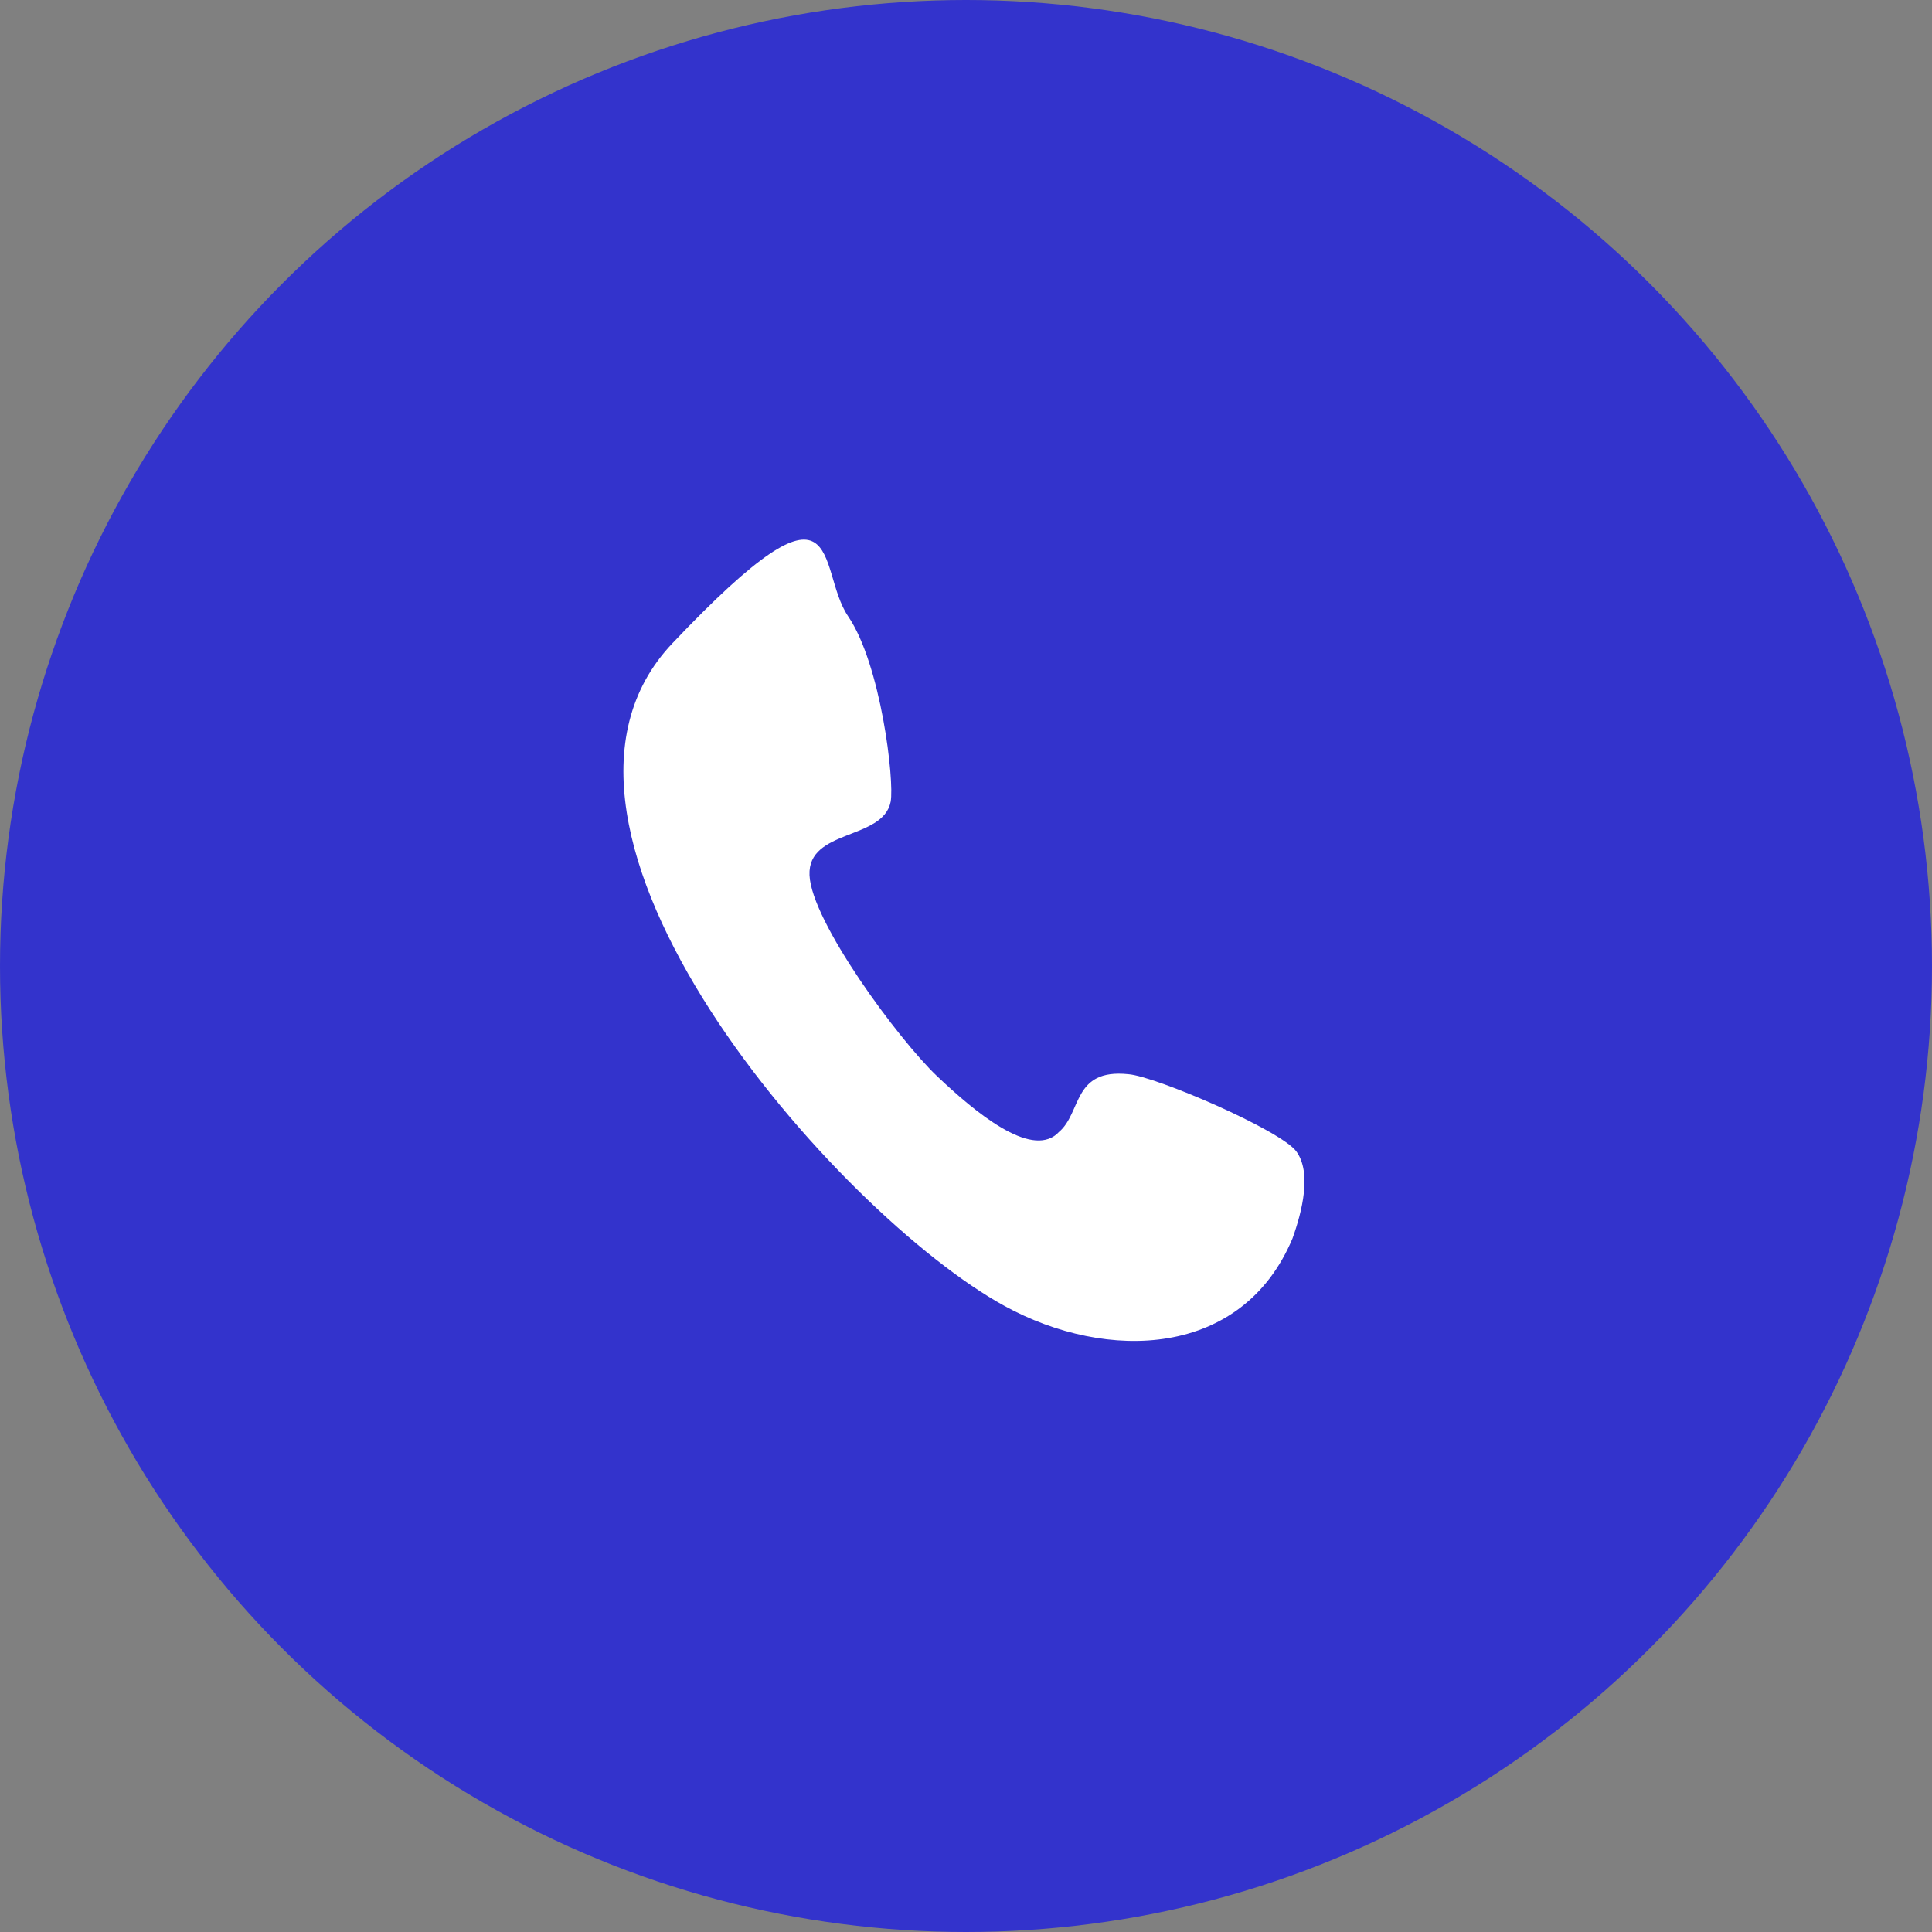
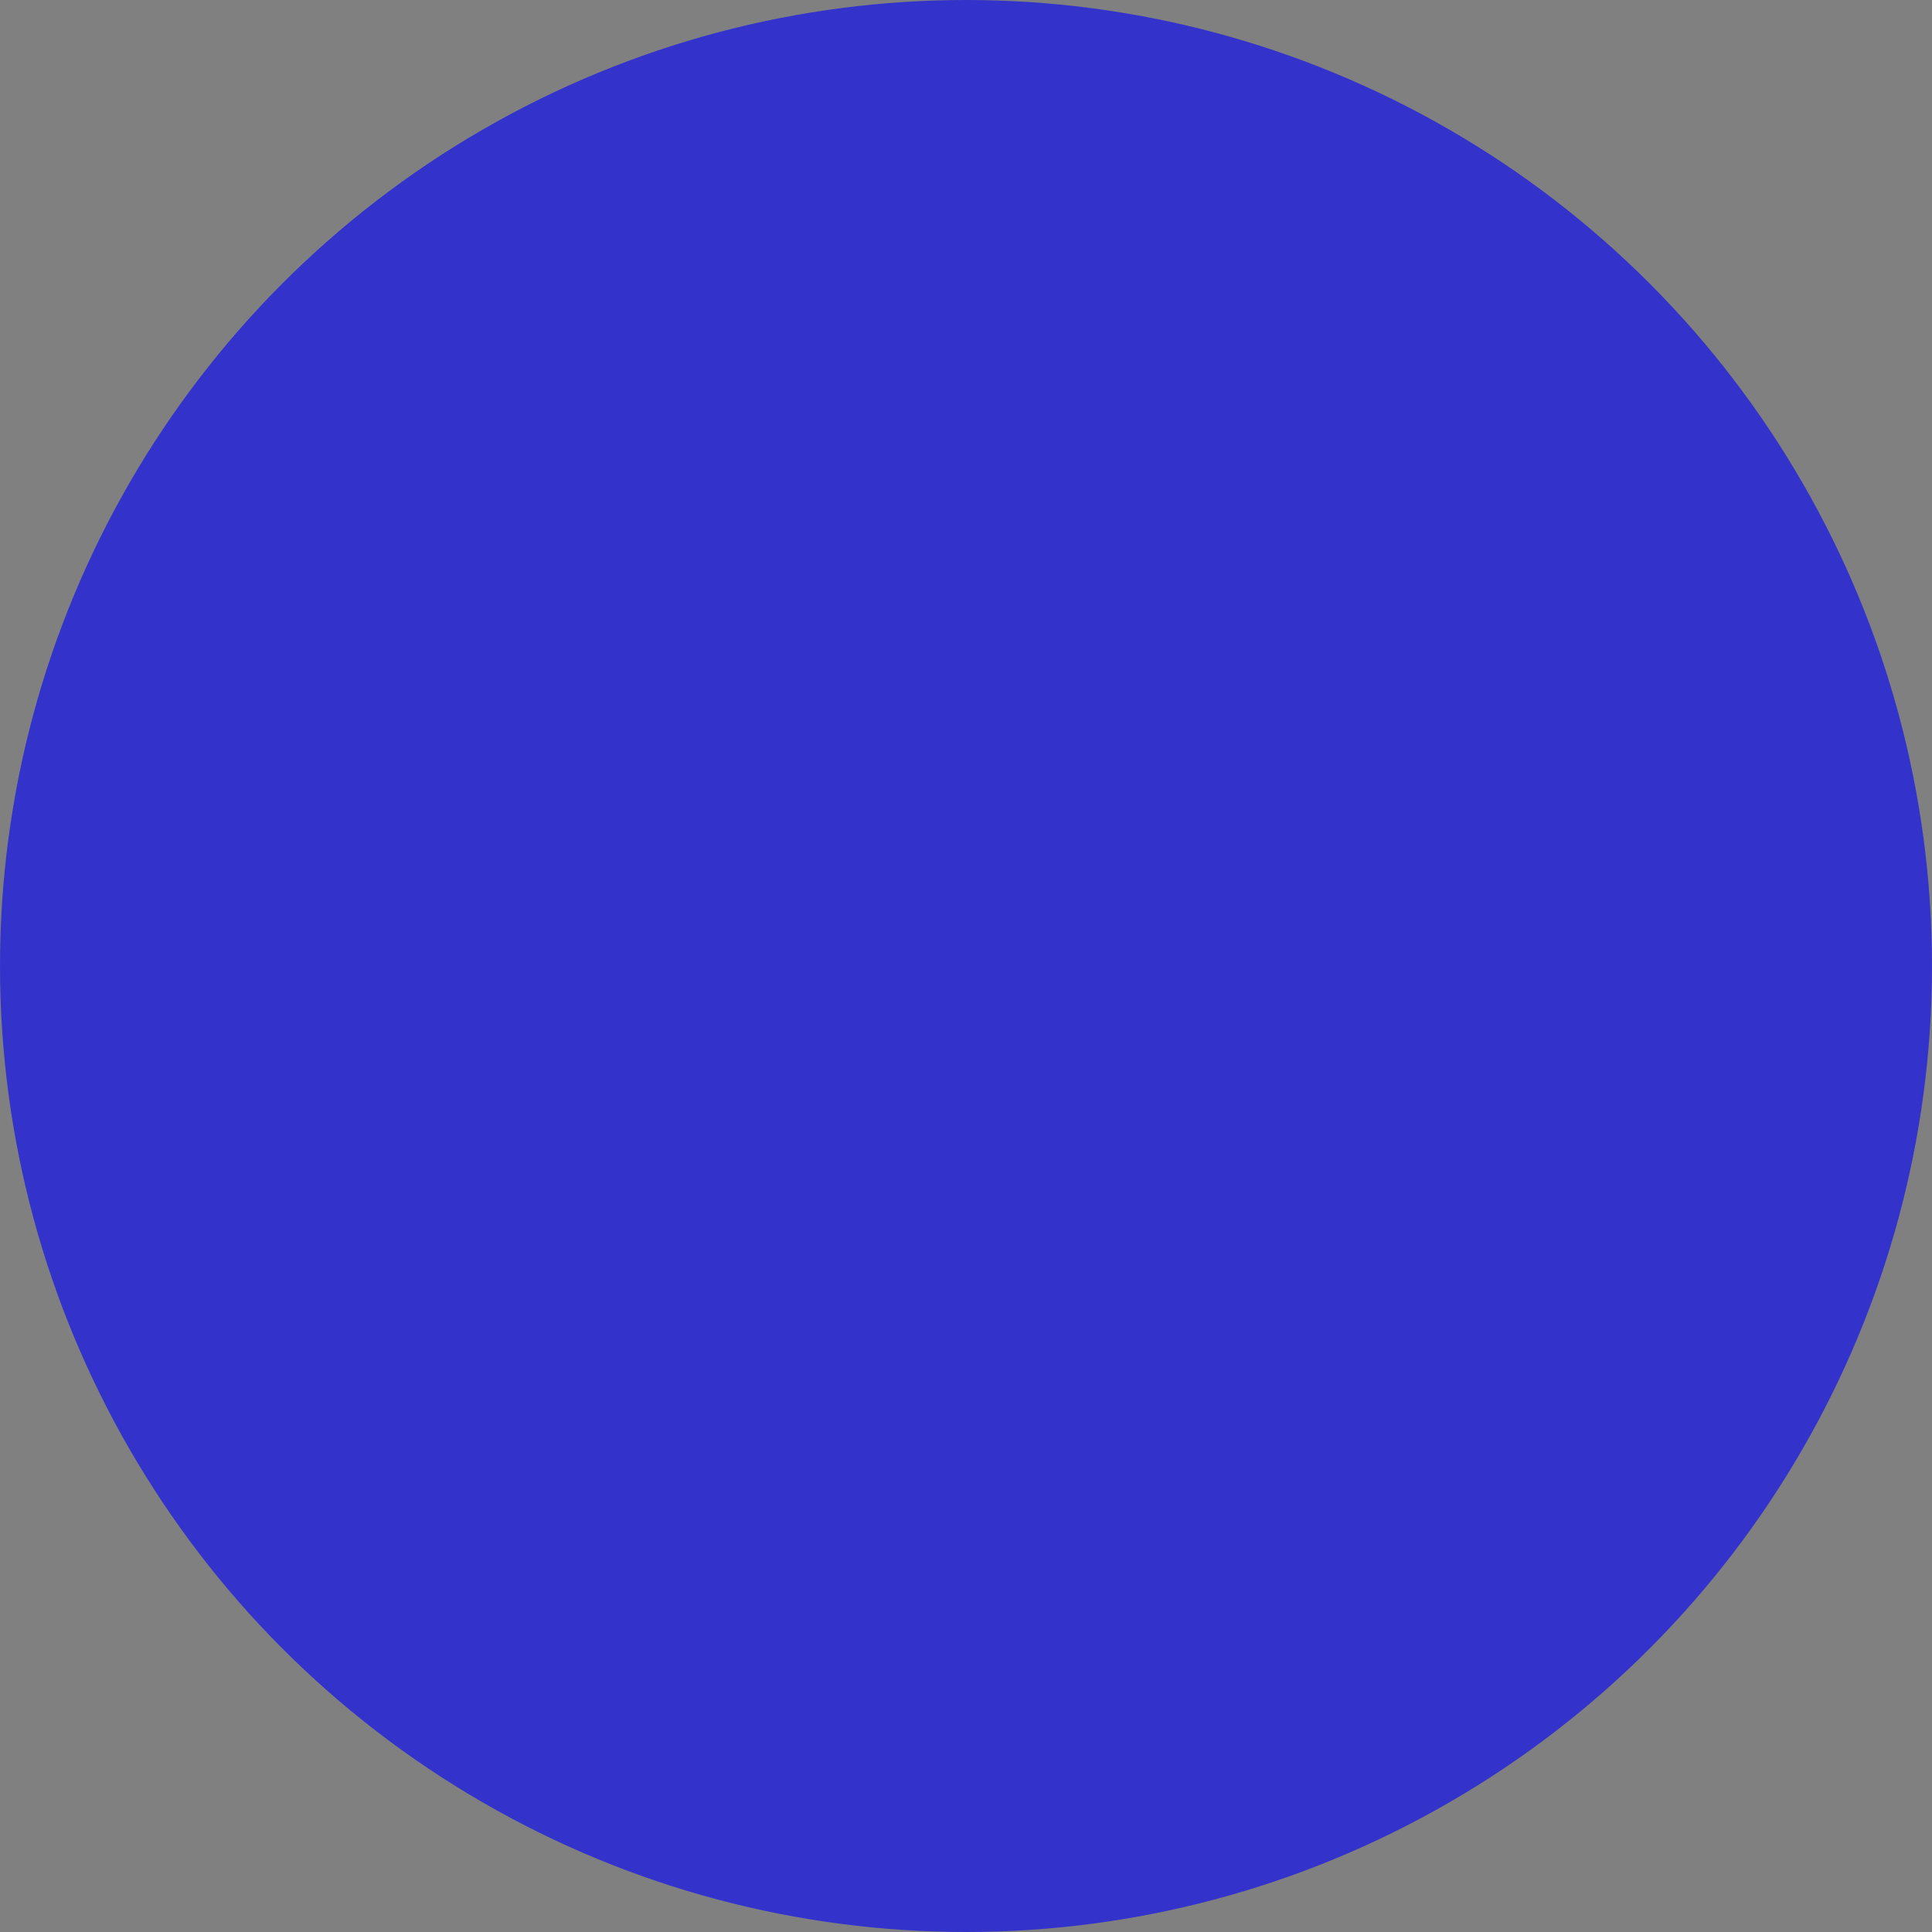
<svg xmlns="http://www.w3.org/2000/svg" id="_圖層_1" data-name="圖層_1" version="1.1" viewBox="0 0 100 100">
  <rect x="0" y="0" width="100" height="100" fill="#808080" stroke="none" />
  <defs>
    <style>
      .st0, .st1 {
        isolation: isolate;
      }

      .st1 {
        fill: blue;
        mix-blend-mode: hard-light;
        opacity: .6;
      }

      .st2 {
        fill: #fff;
      }
    </style>
  </defs>
  <g class="st0">
    <g id="_圖層_2" data-name="圖層_2">
      <g id="_圖層_2-2" data-name="圖層_2-2">
        <circle class="st1" cx="50" cy="50" r="50" />
      </g>
    </g>
  </g>
  <g id="wHb14X">
-     <path class="st2" d="M54.8,58.6c1.2-1,.7-3.3,3.6-3,1.4.1,7.9,2.9,8.7,4s.3,3.1-.2,4.5c-2.6,6.2-9.6,6.4-14.9,3.5-8.6-4.7-26.3-24.7-17.2-34.3s7.4-3.9,9.1-1.4,2.4,8.5,2.2,9.6c-.4,2-4.3,1.4-4.2,3.8s4.6,8.5,6.6,10.4,4.8,4.2,6.2,3Z" />
-   </g>
+     </g>
</svg>